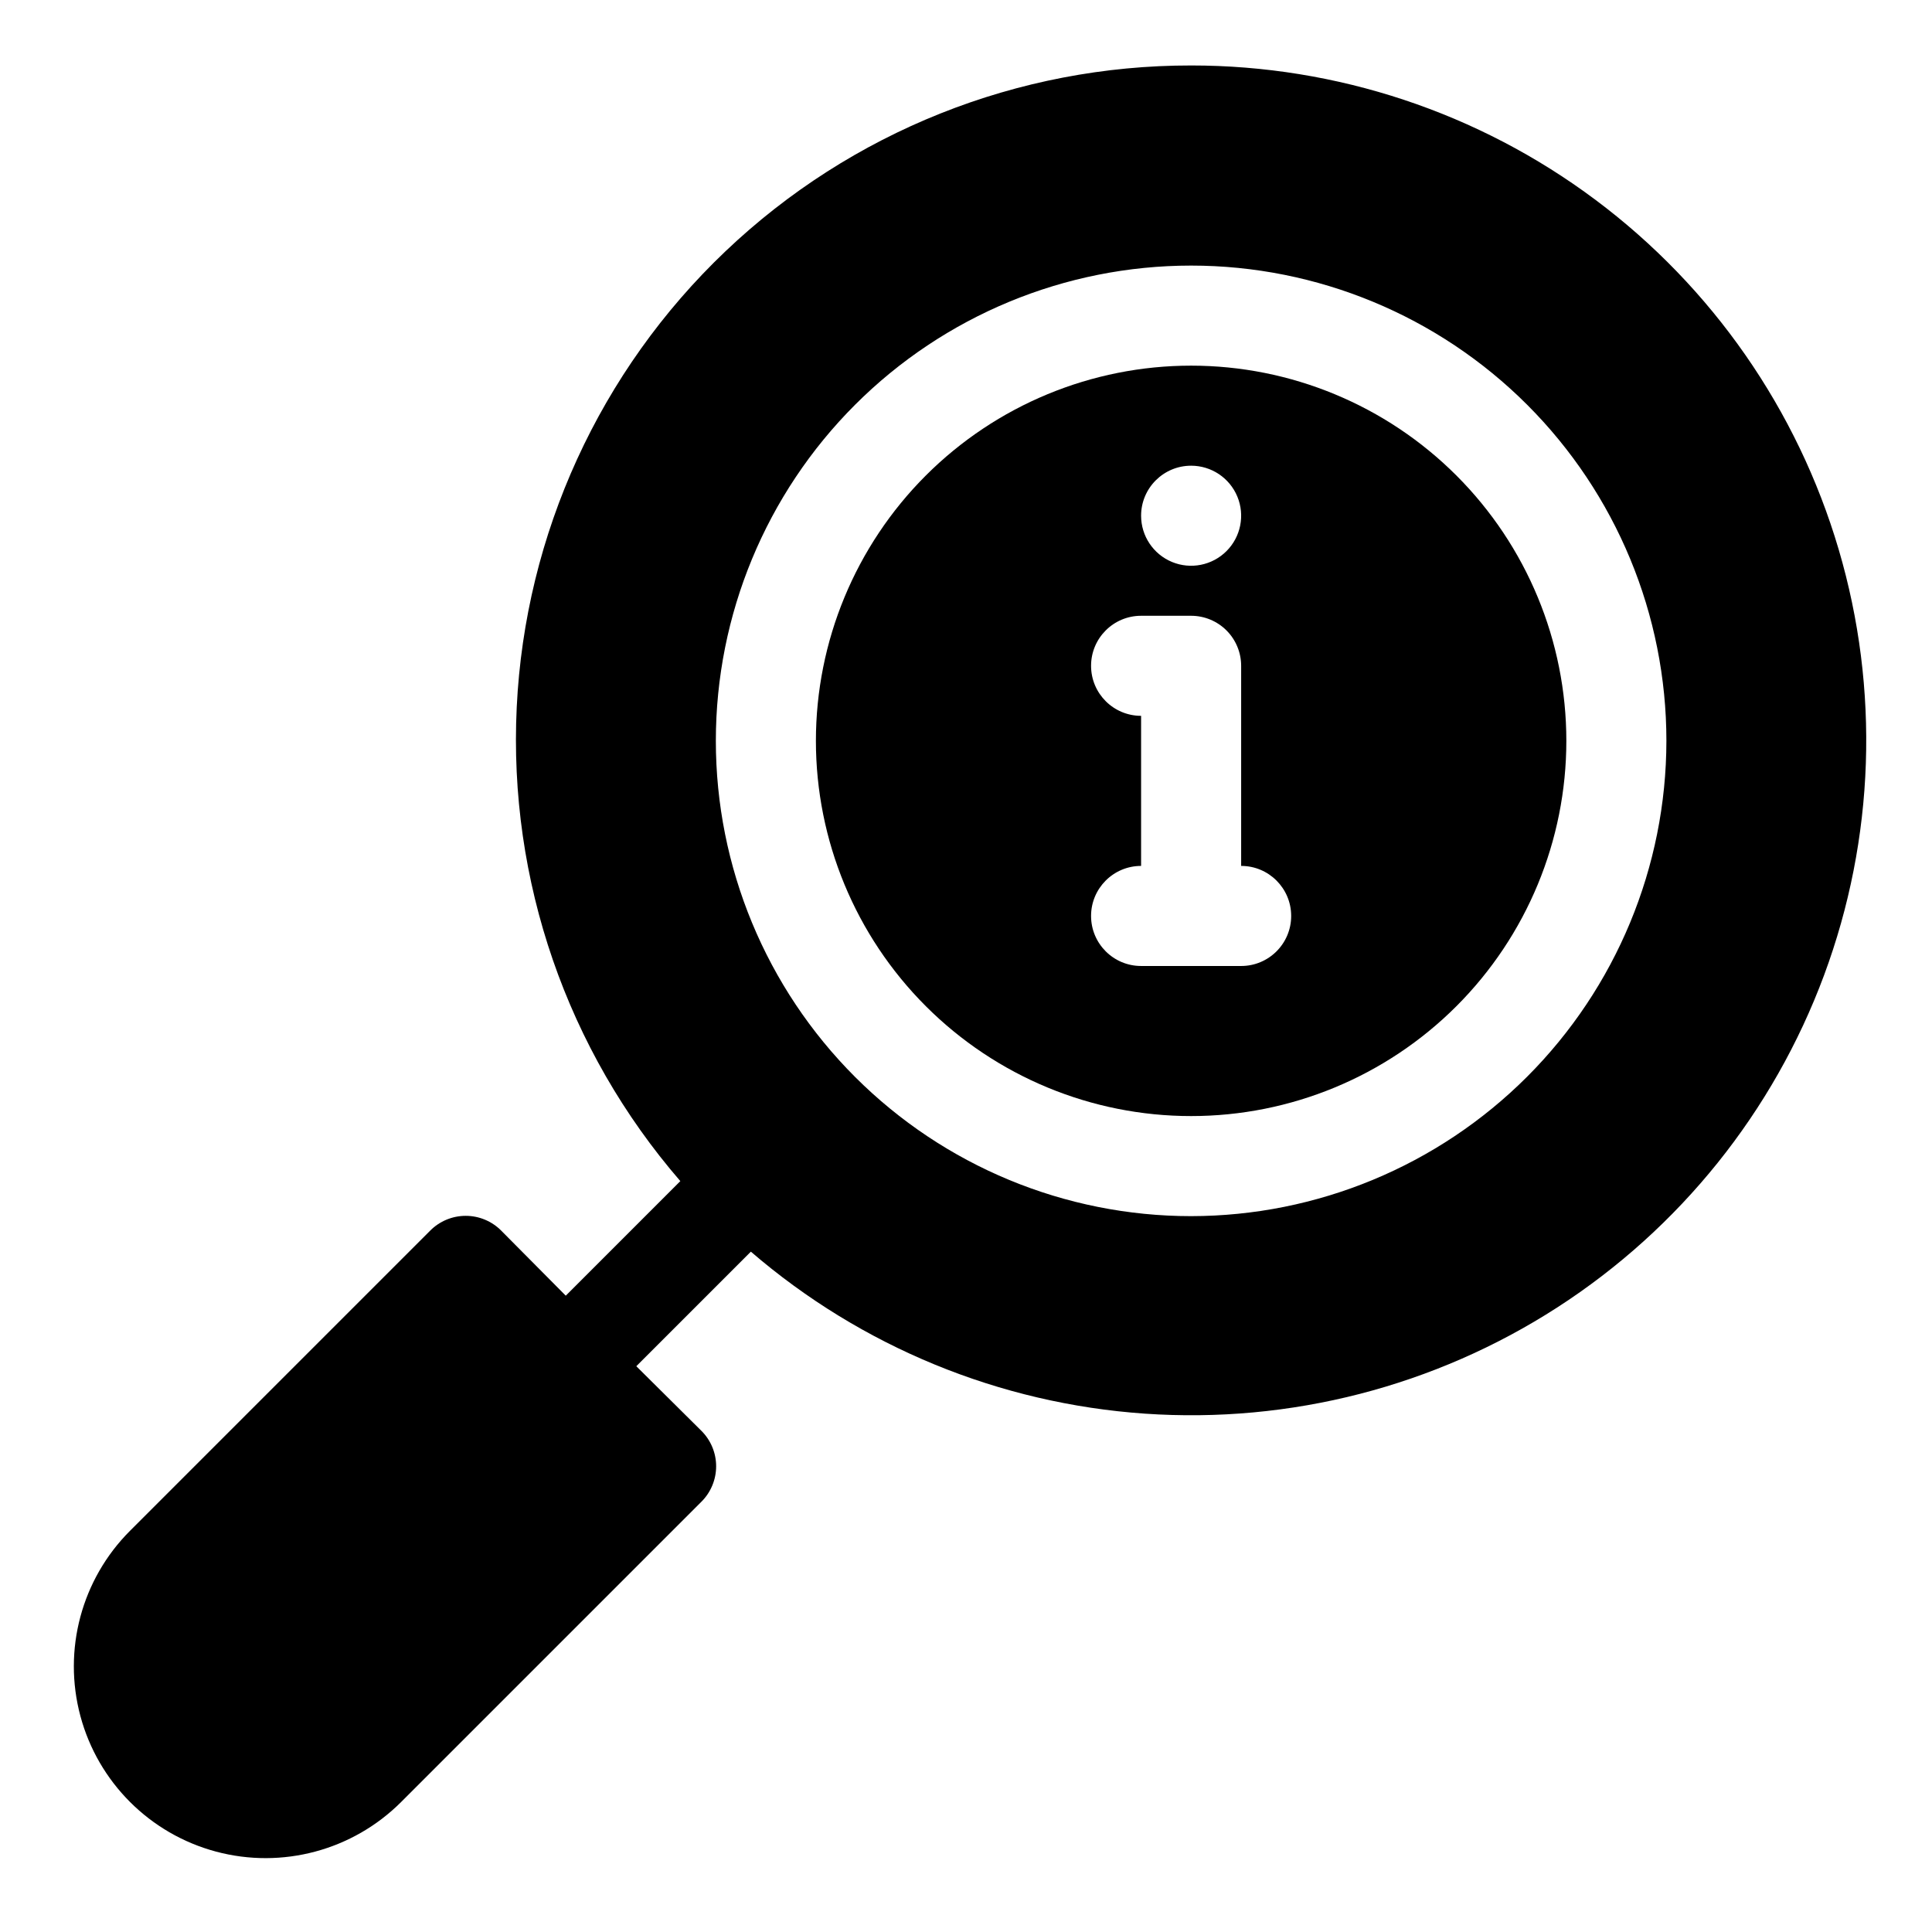
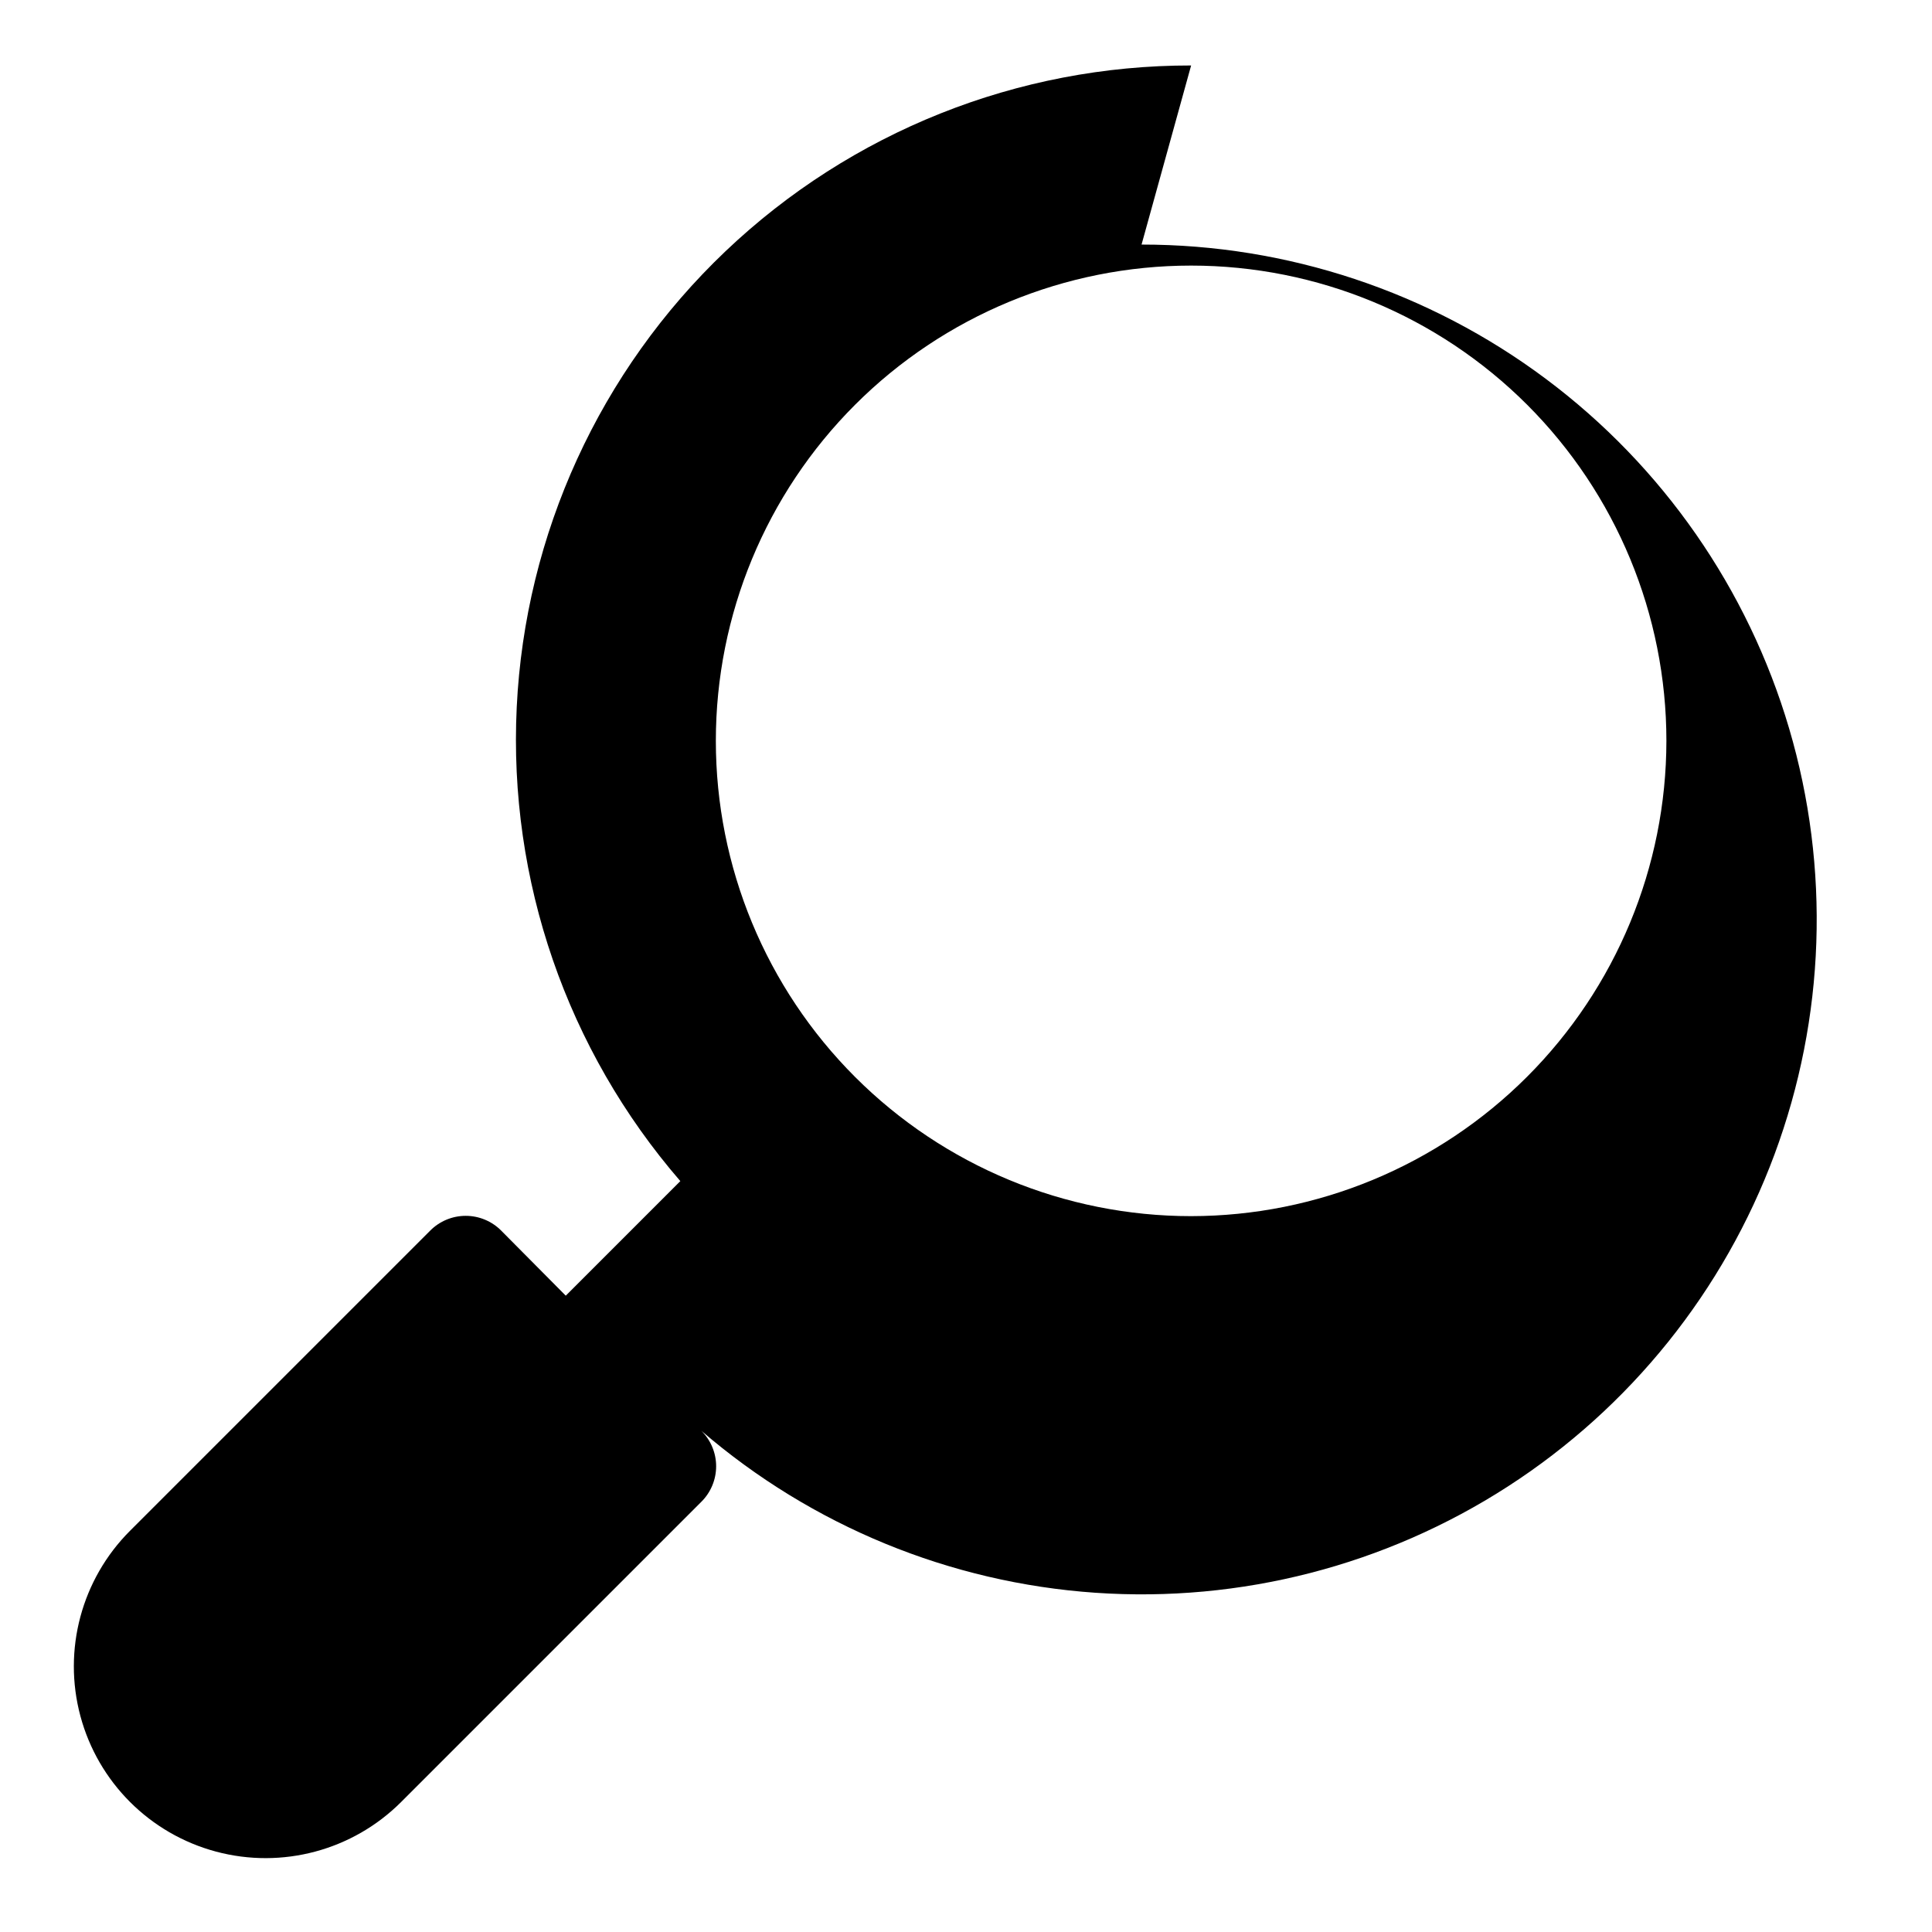
<svg xmlns="http://www.w3.org/2000/svg" fill="#000000" width="800px" height="800px" version="1.1" viewBox="144 144 512 512">
  <g>
-     <path d="m459.66 240.9c-26.371 0-51.664 10.477-70.312 29.121-18.648 18.648-29.125 43.941-29.125 70.312 0 26.371 10.477 51.664 29.125 70.312 18.648 18.648 43.941 29.125 70.312 29.125s51.664-10.477 70.312-29.125c18.648-18.648 29.125-43.941 29.125-70.312 0-26.371-10.477-51.664-29.125-70.312-18.648-18.645-43.941-29.121-70.312-29.121zm0 26.516c5.363 0 10.195 3.231 12.25 8.184 2.051 4.953 0.918 10.656-2.875 14.449-3.793 3.793-9.496 4.926-14.449 2.875-4.953-2.055-8.184-6.887-8.184-12.25 0-7.324 5.938-13.258 13.258-13.258zm13.258 132.58h-26.516c-7.324 0-13.258-5.938-13.258-13.258 0-7.324 5.934-13.262 13.258-13.262v-39.773c-7.324 0-13.258-5.934-13.258-13.258 0-7.32 5.934-13.258 13.258-13.258h13.258c3.516 0 6.887 1.398 9.375 3.883 2.484 2.488 3.883 5.859 3.883 9.375v53.031c7.324 0 13.258 5.938 13.258 13.262 0 7.32-5.934 13.258-13.258 13.258z" />
-     <path d="m459.66 161.35c-45.938-0.055-90.129 17.582-123.41 49.246-33.277 31.664-53.086 74.93-55.312 120.81-2.227 45.883 13.301 90.859 43.355 125.6l-30.359 30.363-17.102-17.234v-0.004c-2.492-2.508-5.879-3.922-9.414-3.922-3.535 0-6.926 1.414-9.414 3.922l-79.551 79.551c-12.836 12.836-17.848 31.547-13.148 49.082 4.699 17.531 18.395 31.23 35.93 35.926 17.535 4.699 36.242-0.312 49.078-13.148l79.551-79.551c2.508-2.488 3.922-5.879 3.922-9.414s-1.414-6.922-3.922-9.41l-17.234-17.105 30.359-30.359c29.258 25.207 65.887 40.266 104.41 42.93 38.527 2.66 76.879-7.219 109.32-28.164 32.445-20.941 57.242-51.828 70.68-88.031s14.793-75.785 3.871-112.83c-10.926-37.039-33.547-69.551-64.48-92.668-30.934-23.121-68.52-35.605-107.14-35.59zm0 304.94c-33.406 0-65.441-13.27-89.062-36.891-23.621-23.621-36.891-55.656-36.891-89.062 0-33.402 13.27-65.441 36.891-89.062 23.621-23.617 55.656-36.891 89.062-36.891s65.441 13.273 89.062 36.891c23.621 23.621 36.891 55.66 36.891 89.062-0.035 33.395-13.316 65.41-36.93 89.023-23.613 23.613-55.629 36.895-89.023 36.93z" />
+     <path d="m459.66 161.35c-45.938-0.055-90.129 17.582-123.41 49.246-33.277 31.664-53.086 74.93-55.312 120.81-2.227 45.883 13.301 90.859 43.355 125.6l-30.359 30.363-17.102-17.234v-0.004c-2.492-2.508-5.879-3.922-9.414-3.922-3.535 0-6.926 1.414-9.414 3.922l-79.551 79.551c-12.836 12.836-17.848 31.547-13.148 49.082 4.699 17.531 18.395 31.23 35.93 35.926 17.535 4.699 36.242-0.312 49.078-13.148l79.551-79.551c2.508-2.488 3.922-5.879 3.922-9.414s-1.414-6.922-3.922-9.41c29.258 25.207 65.887 40.266 104.41 42.93 38.527 2.66 76.879-7.219 109.32-28.164 32.445-20.941 57.242-51.828 70.68-88.031s14.793-75.785 3.871-112.83c-10.926-37.039-33.547-69.551-64.48-92.668-30.934-23.121-68.52-35.605-107.14-35.59zm0 304.94c-33.406 0-65.441-13.27-89.062-36.891-23.621-23.621-36.891-55.656-36.891-89.062 0-33.402 13.27-65.441 36.891-89.062 23.621-23.617 55.656-36.891 89.062-36.891s65.441 13.273 89.062 36.891c23.621 23.621 36.891 55.66 36.891 89.062-0.035 33.395-13.316 65.41-36.93 89.023-23.613 23.613-55.629 36.895-89.023 36.93z" />
  </g>
</svg>